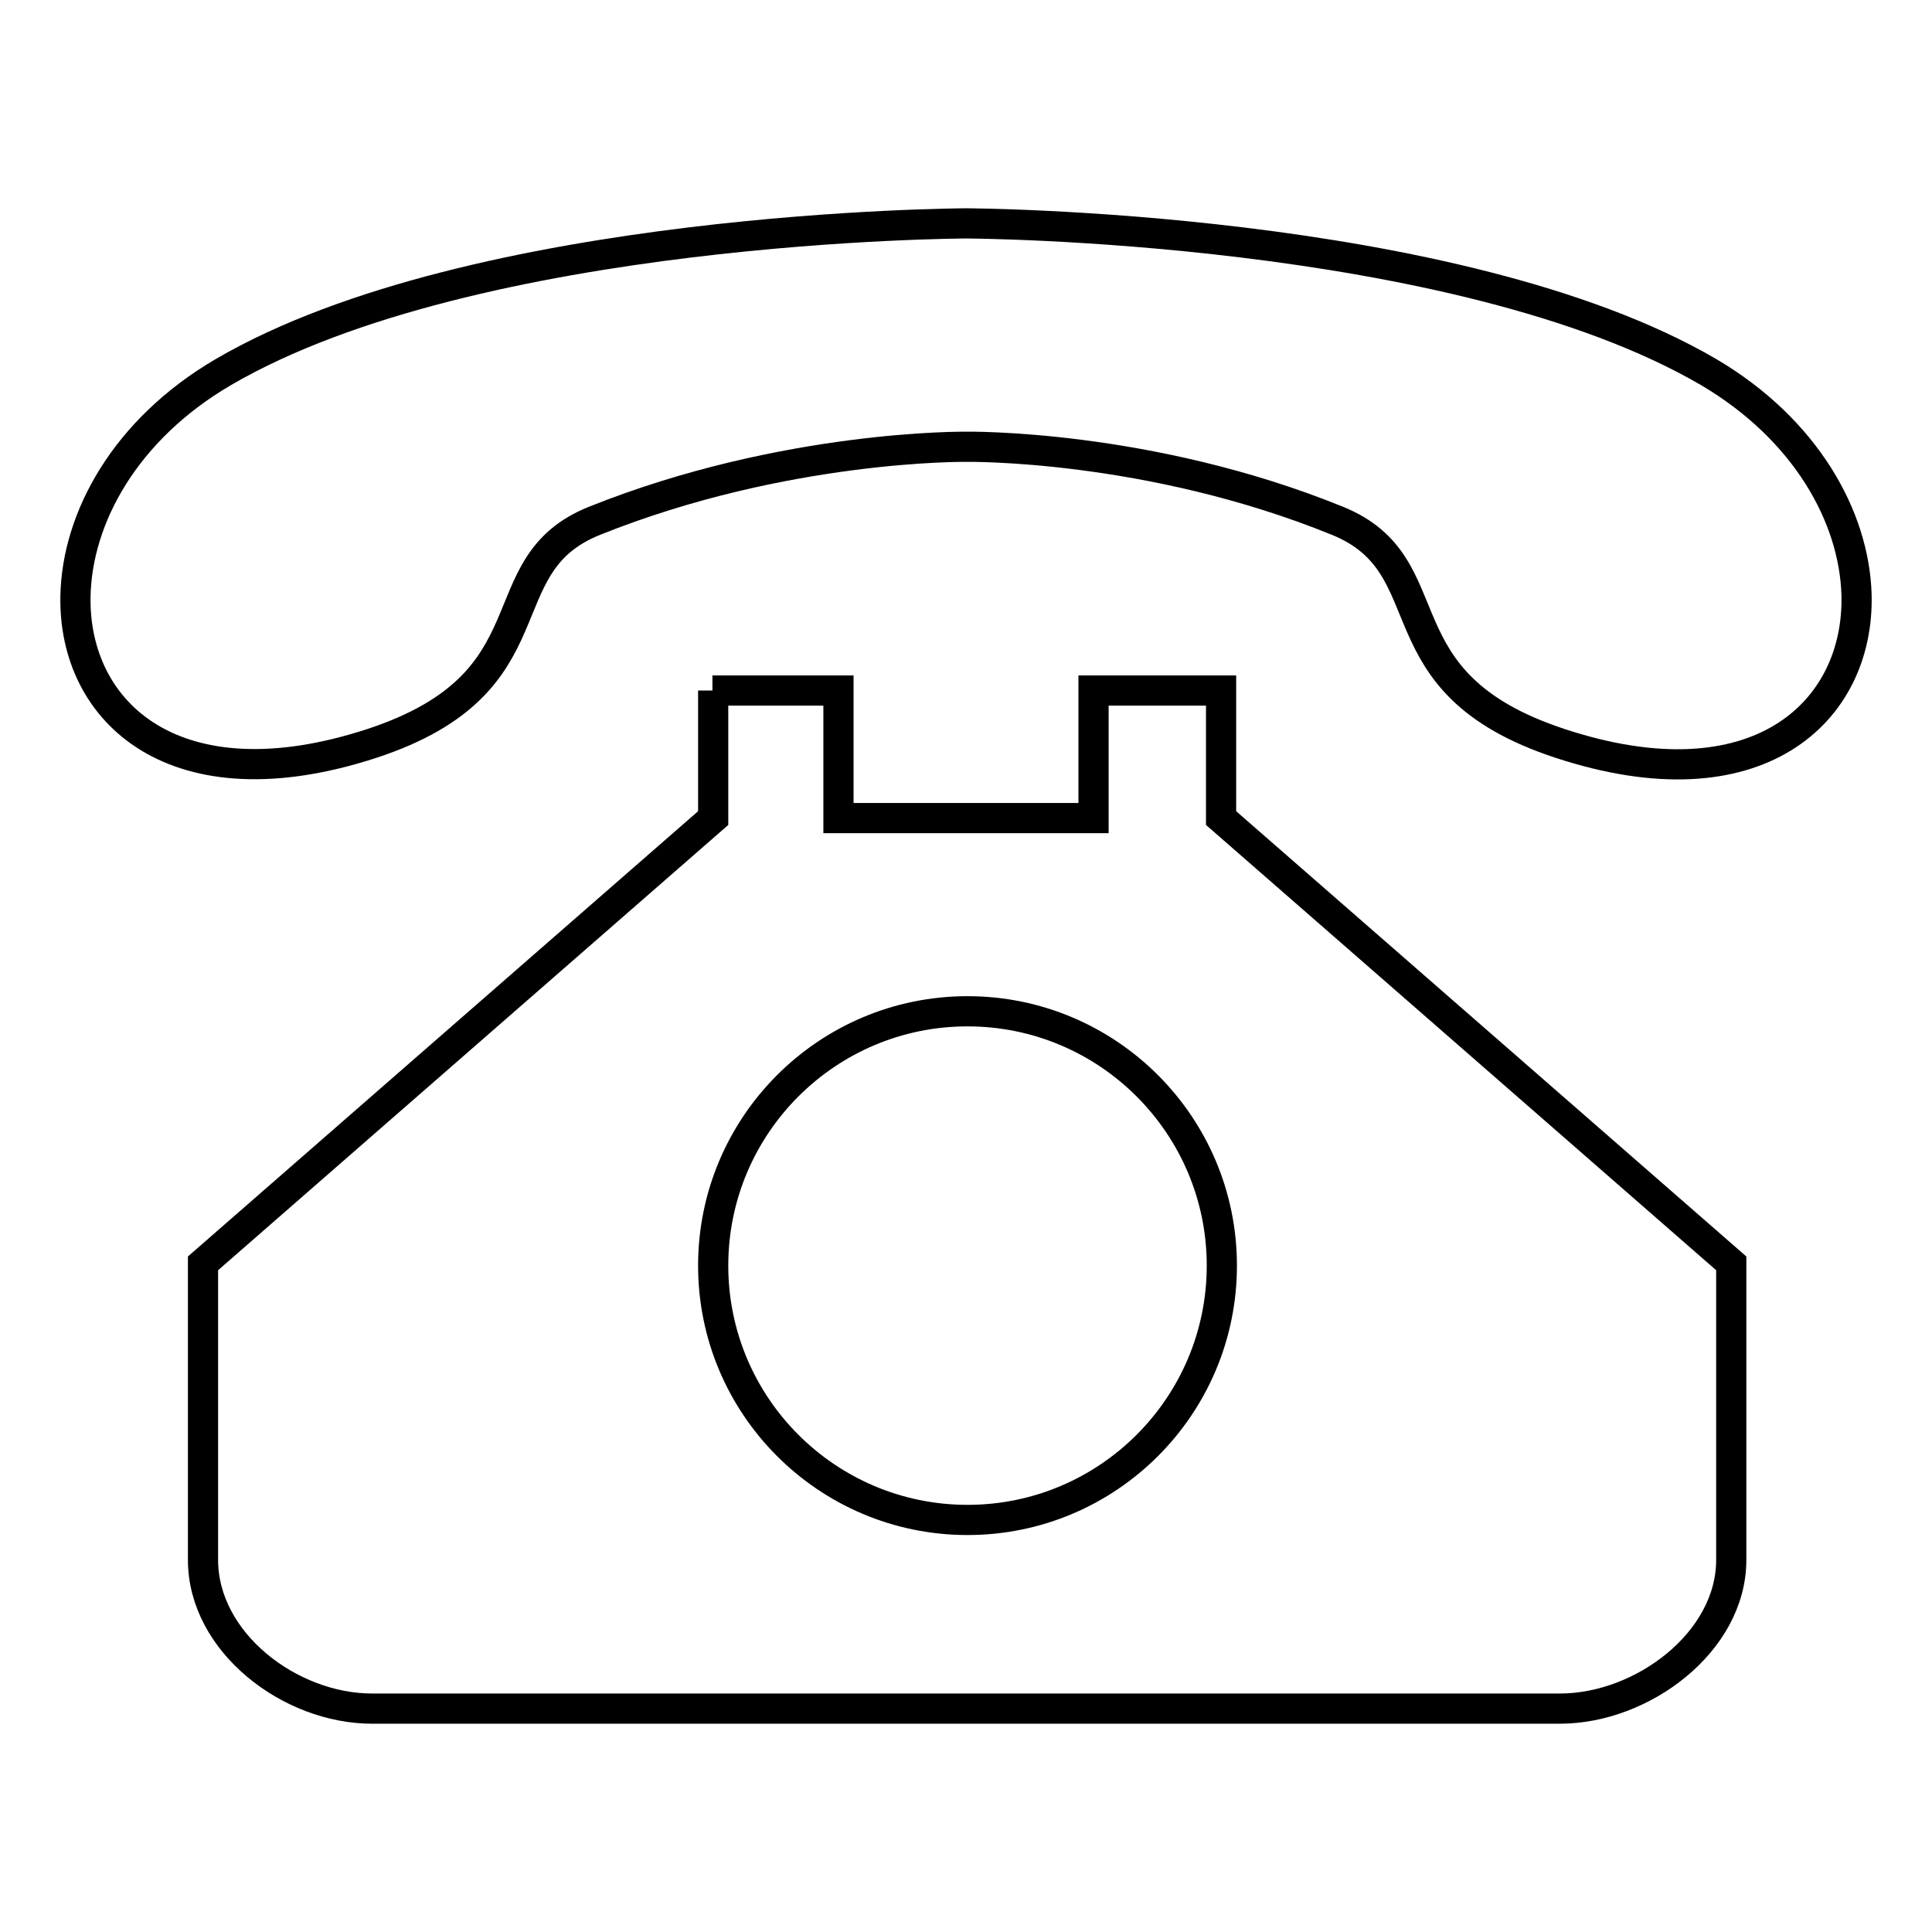
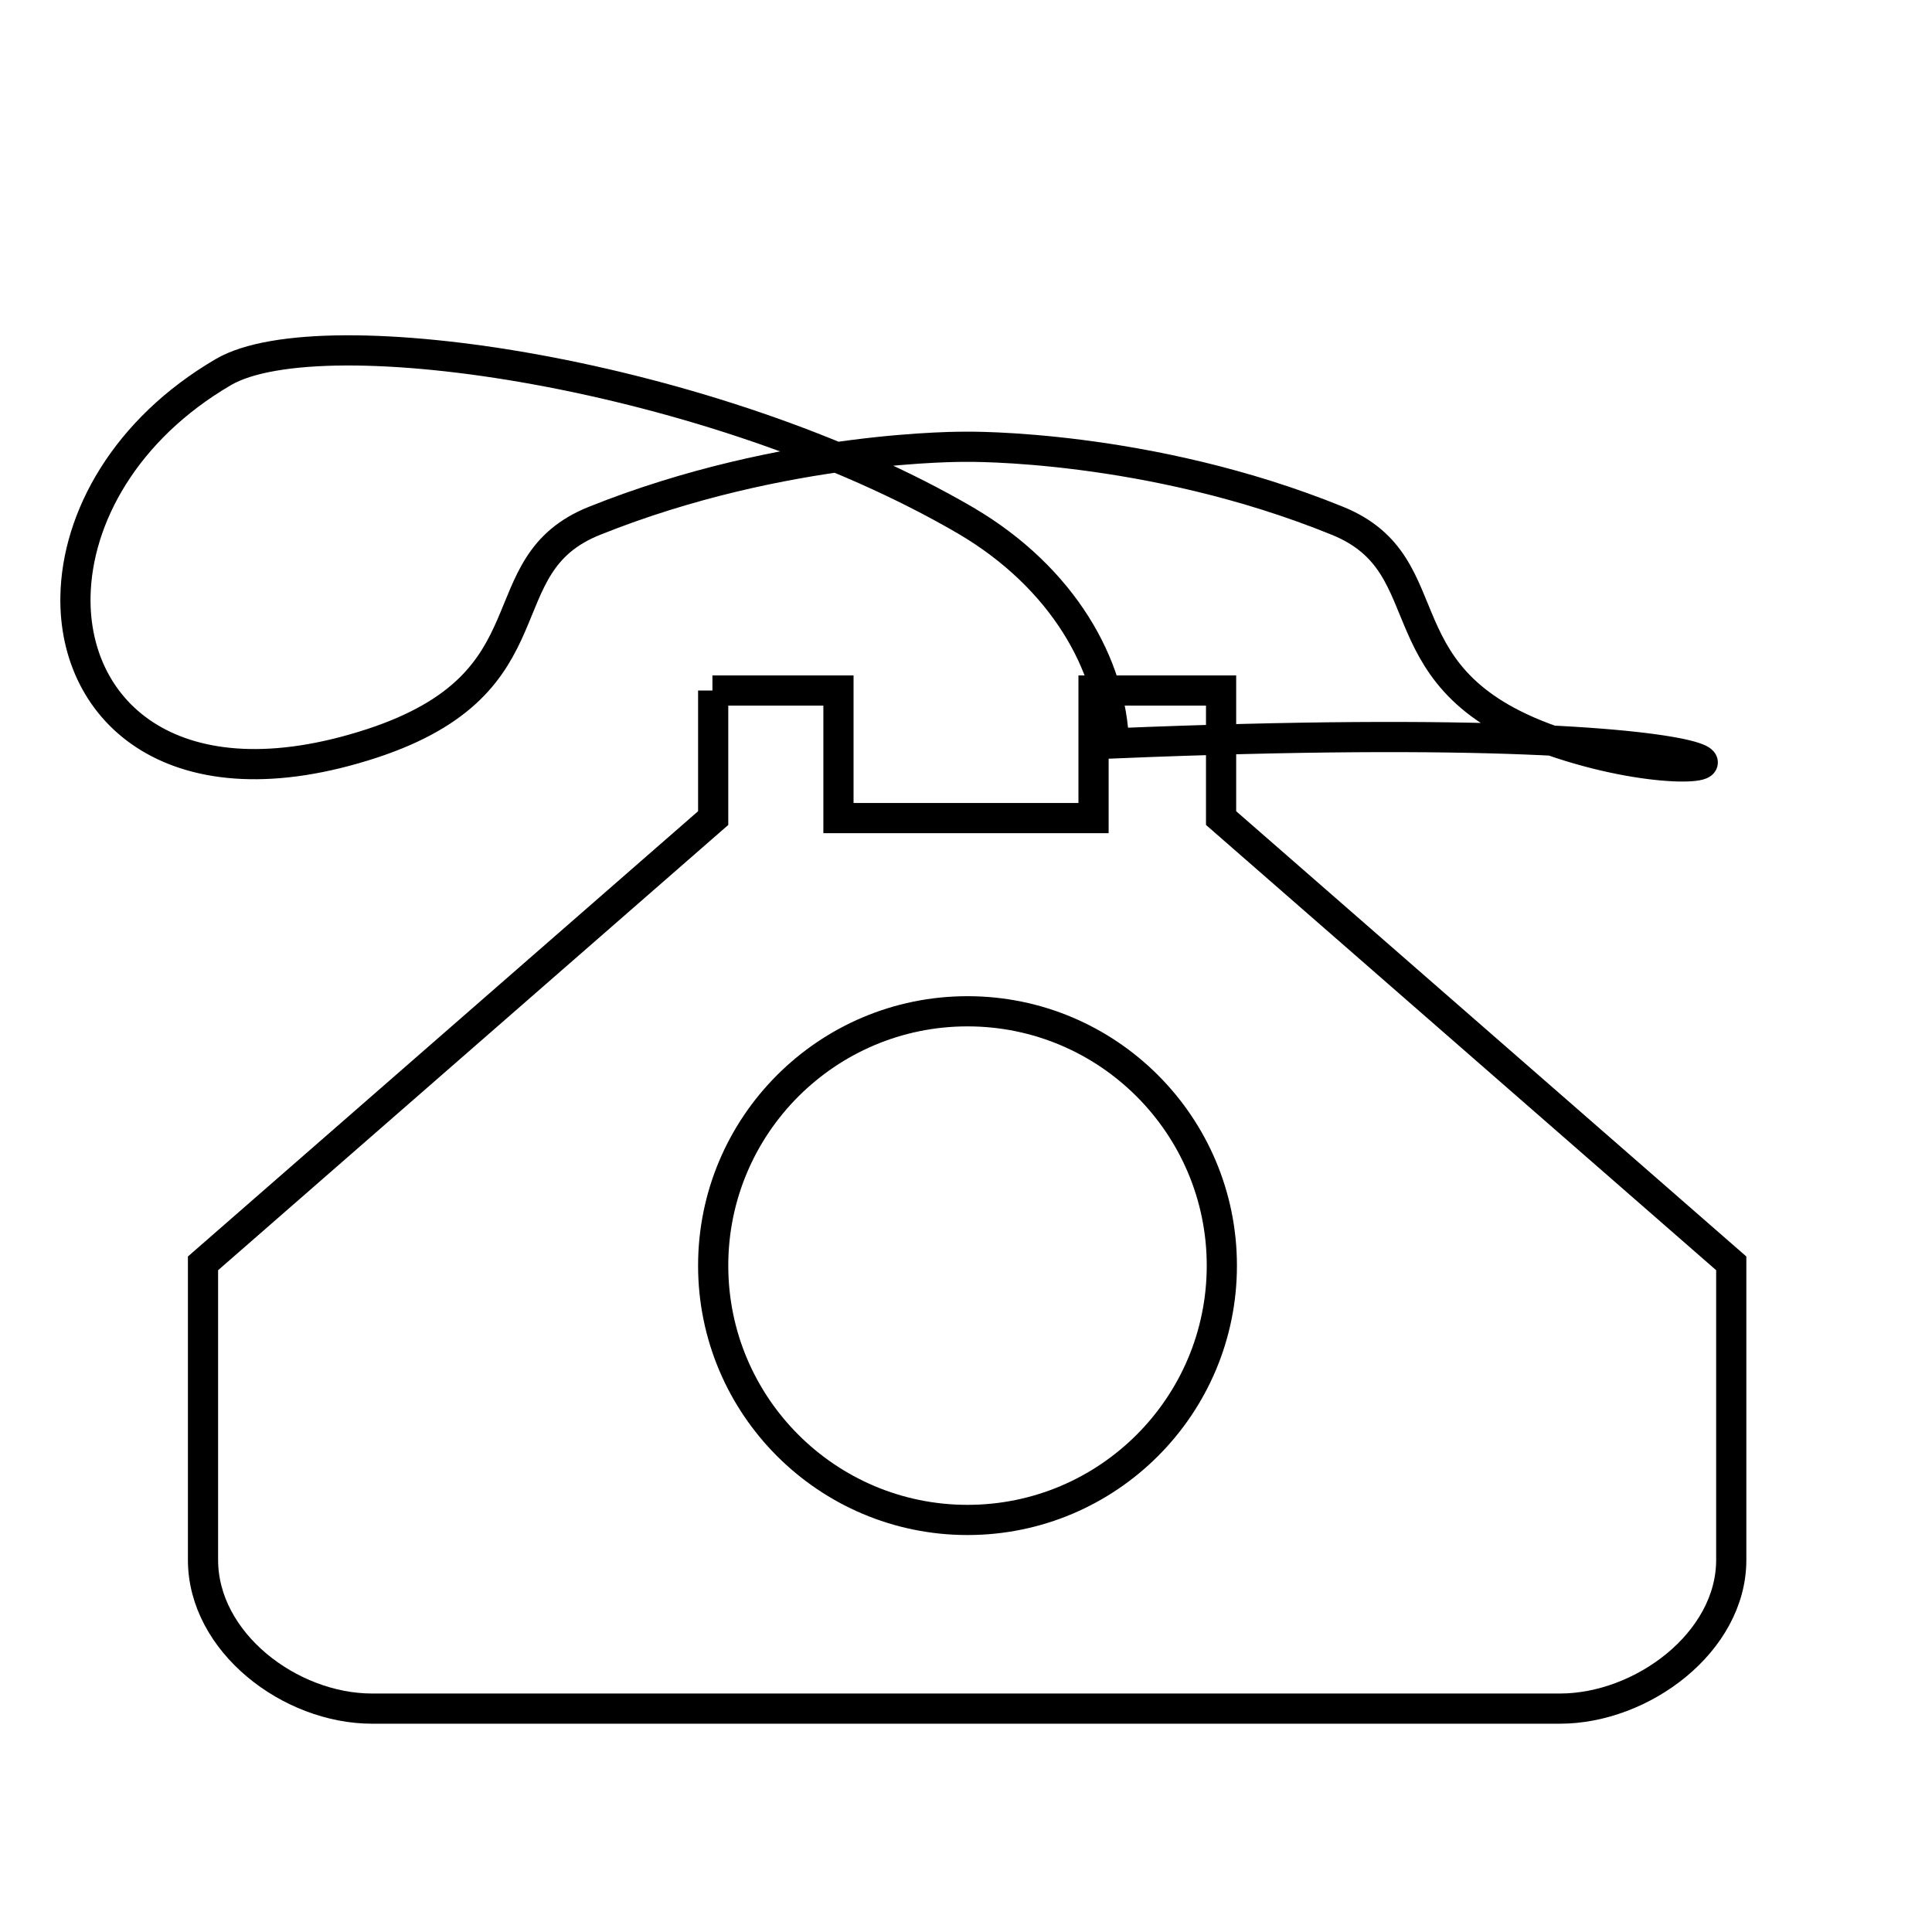
<svg xmlns="http://www.w3.org/2000/svg" version="1.1" x="0px" y="0px" viewBox="0 0 256 256" enable-background="new 0 0 256 256" xml:space="preserve">
  <g>
-     <path stroke-width="4" fill-opacity="0" stroke="#000000" d="M206.7,98.5C182.1,90.4,192,75,177.2,69c-25.1-10.2-49.2-9.8-49.2-9.8s-24-0.3-49.2,9.8 C64,74.9,73.9,90.4,49.3,98.5C23.3,107,9.7,94.5,10,79c0.2-10.4,6.6-22.1,19.6-29.7C63,29.8,128,29.6,128,29.6s65,0.2,98.4,19.7 c12.9,7.6,19.3,19.2,19.6,29.5C246.4,94.4,232.8,107.1,206.7,98.5L206.7,98.5z M94.4,91.5h16.7v16.9h33.8V91.5h16.9v16.9l67.6,59 v39.3c0,10.9-11.8,19.7-22.7,19.7H49.3c-10.9,0-22.4-8.8-22.4-19.7v-39.3l67.6-59V91.5L94.4,91.5z M128.2,201.4 c18.6,0,33.7-15.1,33.7-33.7c0-18.6-15.1-33.7-33.7-33.7c-18.6,0-33.7,15.1-33.7,33.7C94.5,186.3,109.6,201.4,128.2,201.4 L128.2,201.4z" />
+     <path stroke-width="4" fill-opacity="0" stroke="#000000" d="M206.7,98.5C182.1,90.4,192,75,177.2,69c-25.1-10.2-49.2-9.8-49.2-9.8s-24-0.3-49.2,9.8 C64,74.9,73.9,90.4,49.3,98.5C23.3,107,9.7,94.5,10,79c0.2-10.4,6.6-22.1,19.6-29.7s65,0.2,98.4,19.7 c12.9,7.6,19.3,19.2,19.6,29.5C246.4,94.4,232.8,107.1,206.7,98.5L206.7,98.5z M94.4,91.5h16.7v16.9h33.8V91.5h16.9v16.9l67.6,59 v39.3c0,10.9-11.8,19.7-22.7,19.7H49.3c-10.9,0-22.4-8.8-22.4-19.7v-39.3l67.6-59V91.5L94.4,91.5z M128.2,201.4 c18.6,0,33.7-15.1,33.7-33.7c0-18.6-15.1-33.7-33.7-33.7c-18.6,0-33.7,15.1-33.7,33.7C94.5,186.3,109.6,201.4,128.2,201.4 L128.2,201.4z" />
  </g>
</svg>